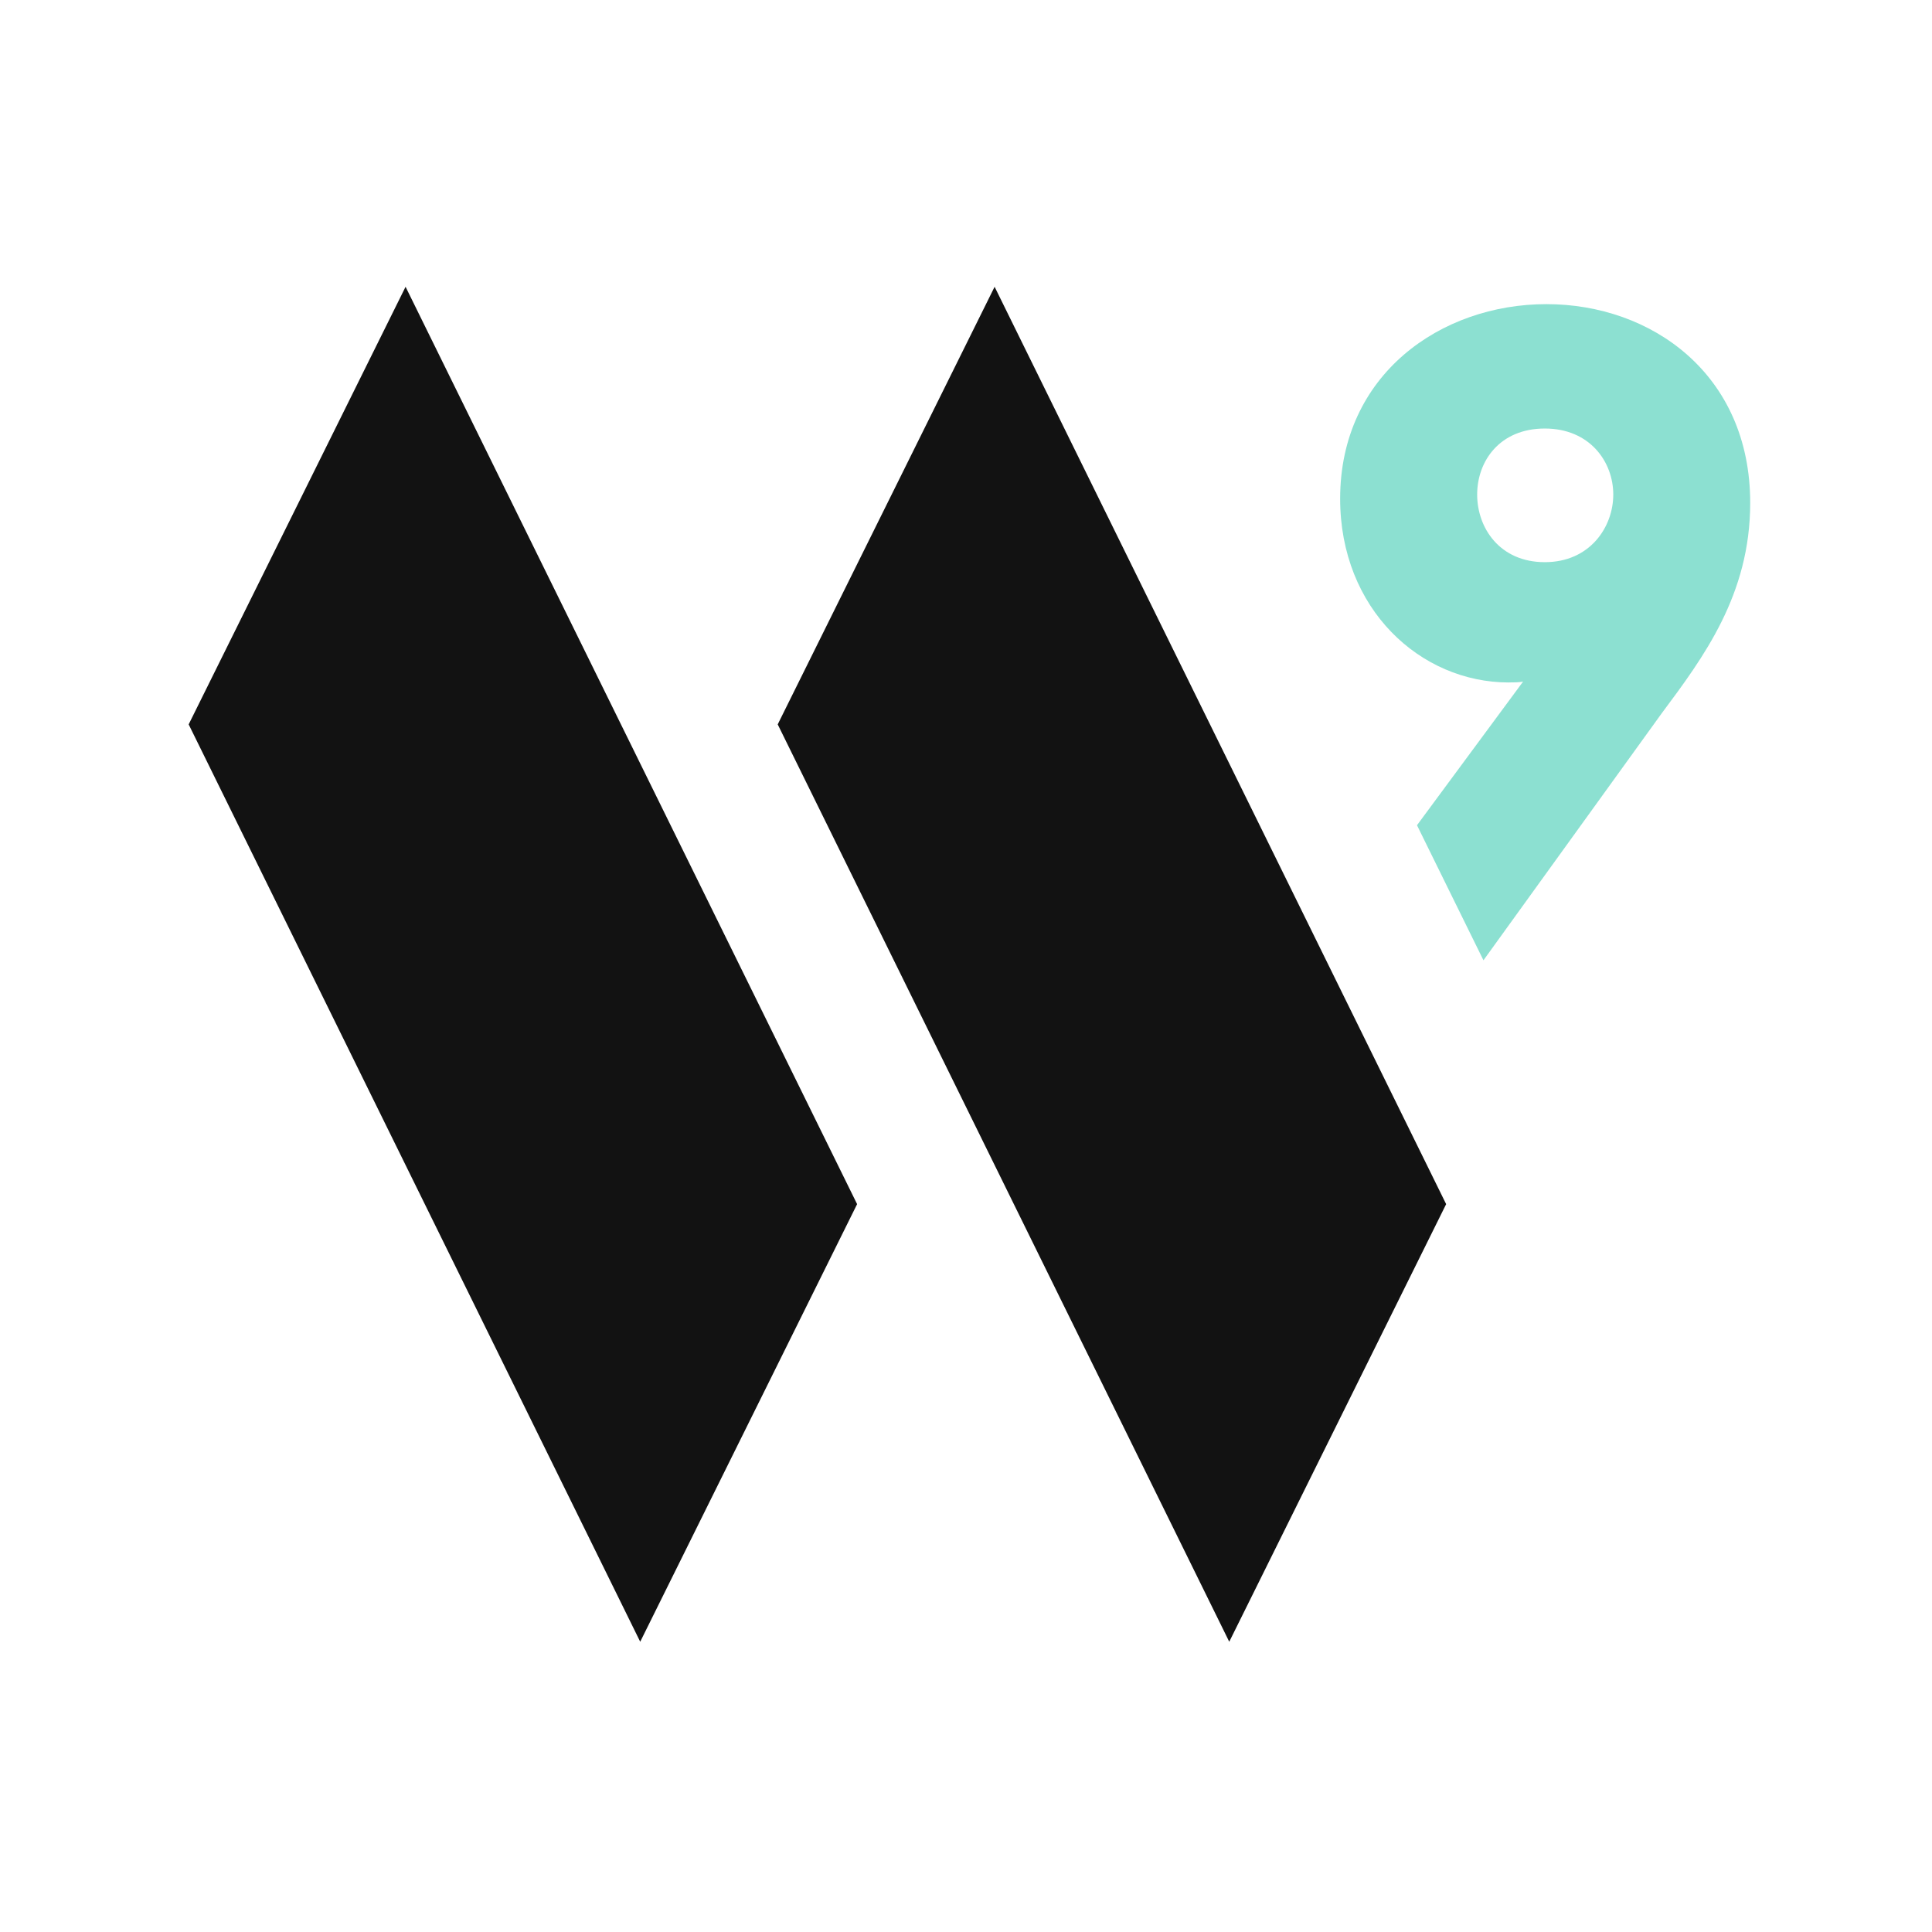
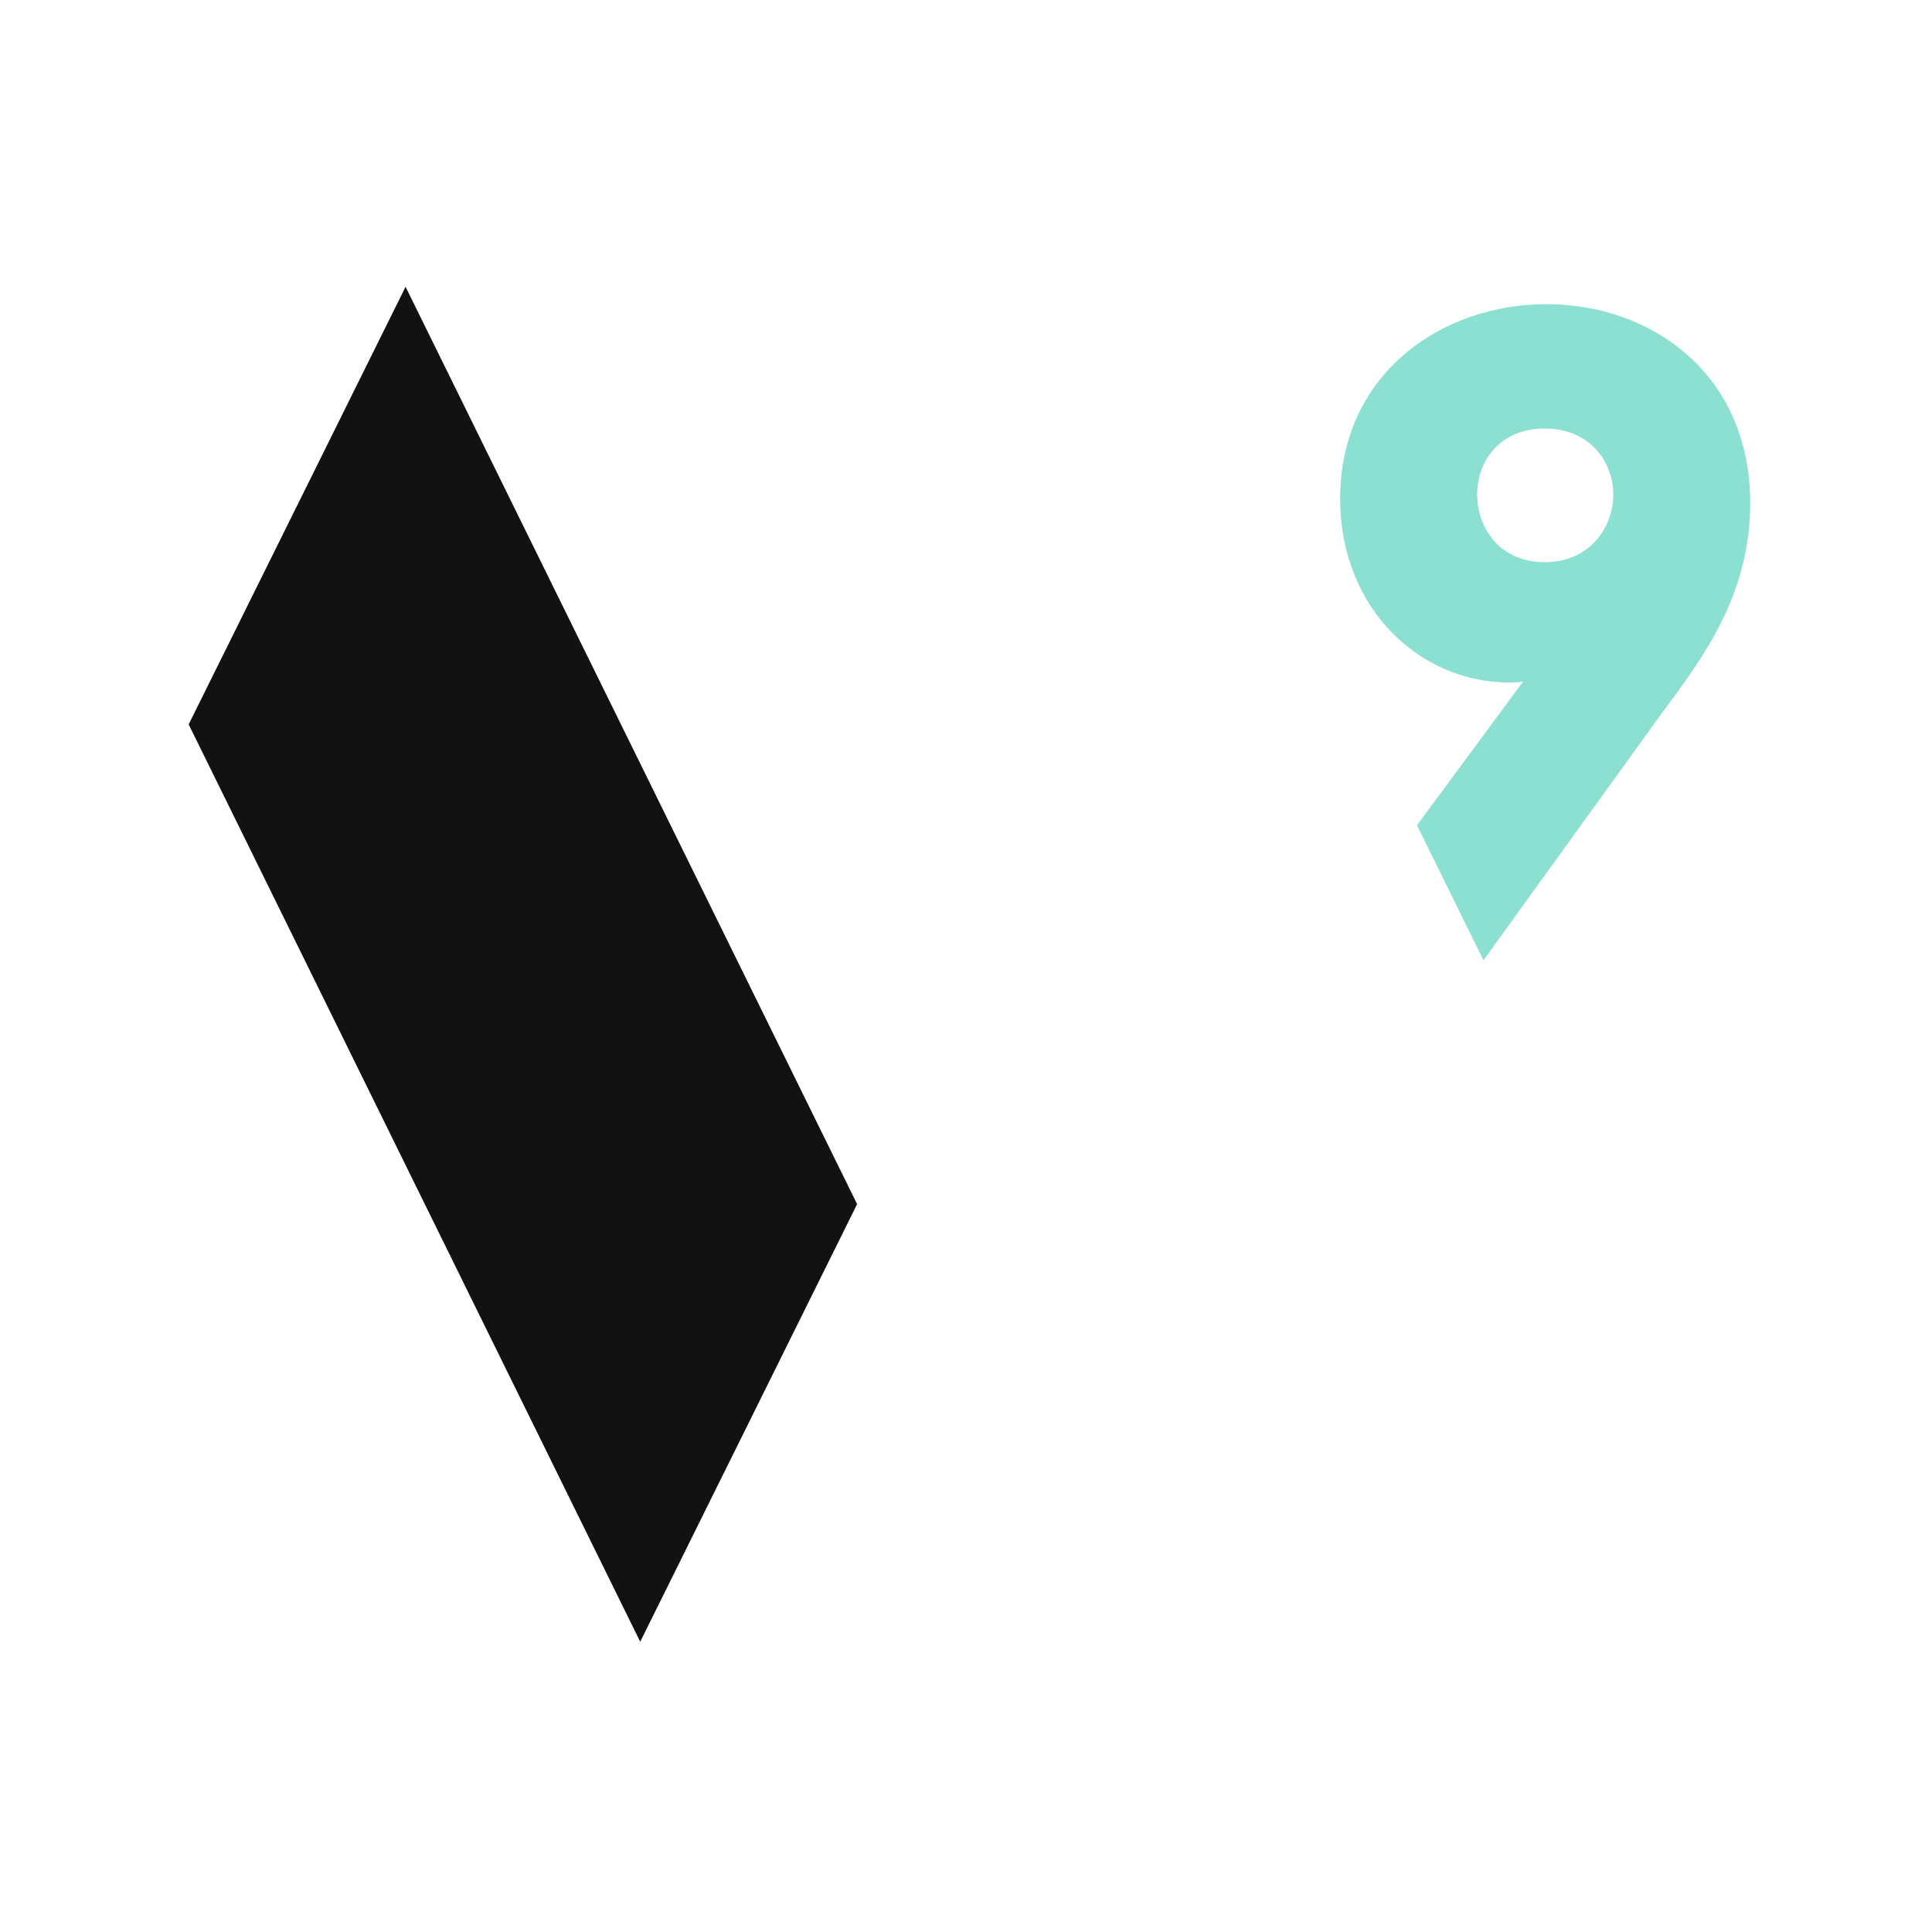
<svg xmlns="http://www.w3.org/2000/svg" width="256" height="256" viewBox="0 0 256 256" fill="none">
-   <rect width="256" height="256" fill="white" />
  <path d="M53.74 38L25 95.986L84.831 217.54L113.571 159.554L53.74 38Z" fill="#121212" />
-   <path d="M131.791 38L103.051 95.986L162.882 217.54L191.622 159.554L131.791 38Z" fill="#121212" />
  <path d="M204.695 56.782C210.674 56.782 213.767 61.209 213.767 65.527C213.767 69.844 210.668 74.49 204.695 74.49C198.722 74.49 195.732 69.954 195.732 65.527C195.732 61.1 198.722 56.782 204.695 56.782ZM199.935 90.426C200.602 90.426 201.263 90.426 201.815 90.317L187.758 109.347L196.566 127.244L220.183 94.52C225.714 87.103 231.911 78.807 231.911 66.636C231.911 49.596 218.855 40.3 204.908 40.3C190.96 40.3 177.576 49.596 177.576 66.085C177.576 80.693 188.201 90.432 199.929 90.432" fill="#8CE0D1" />
</svg>